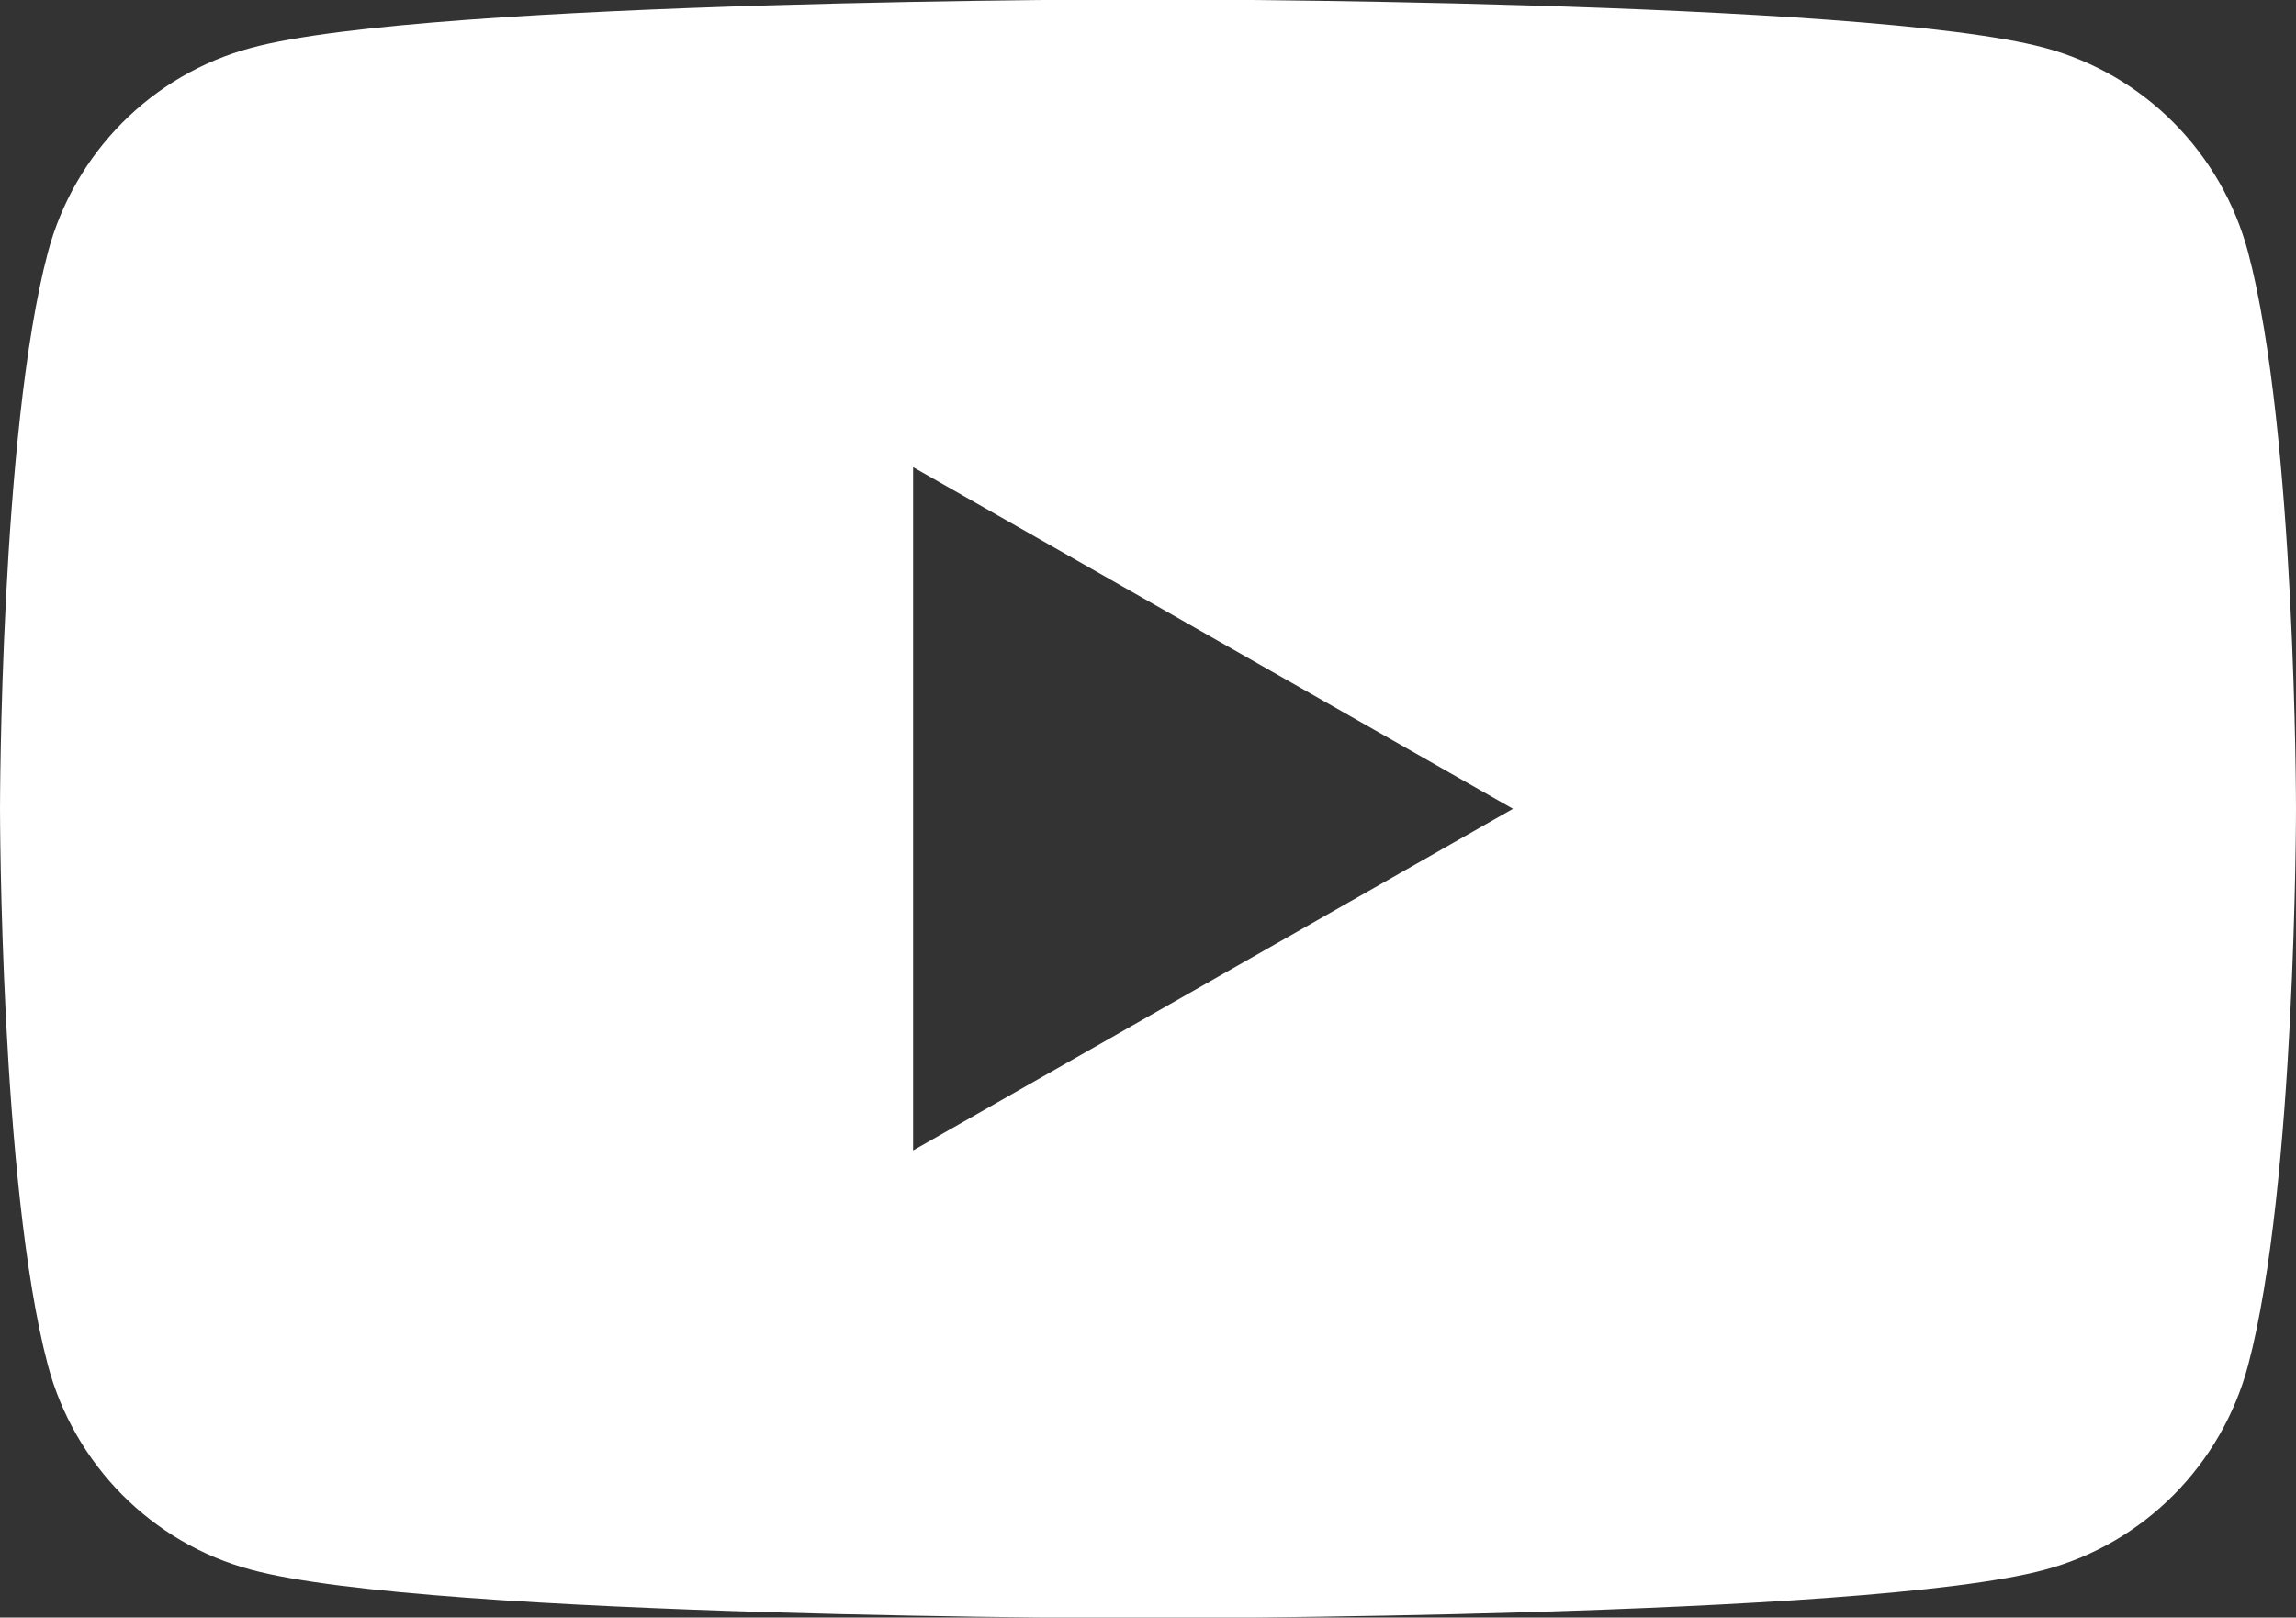
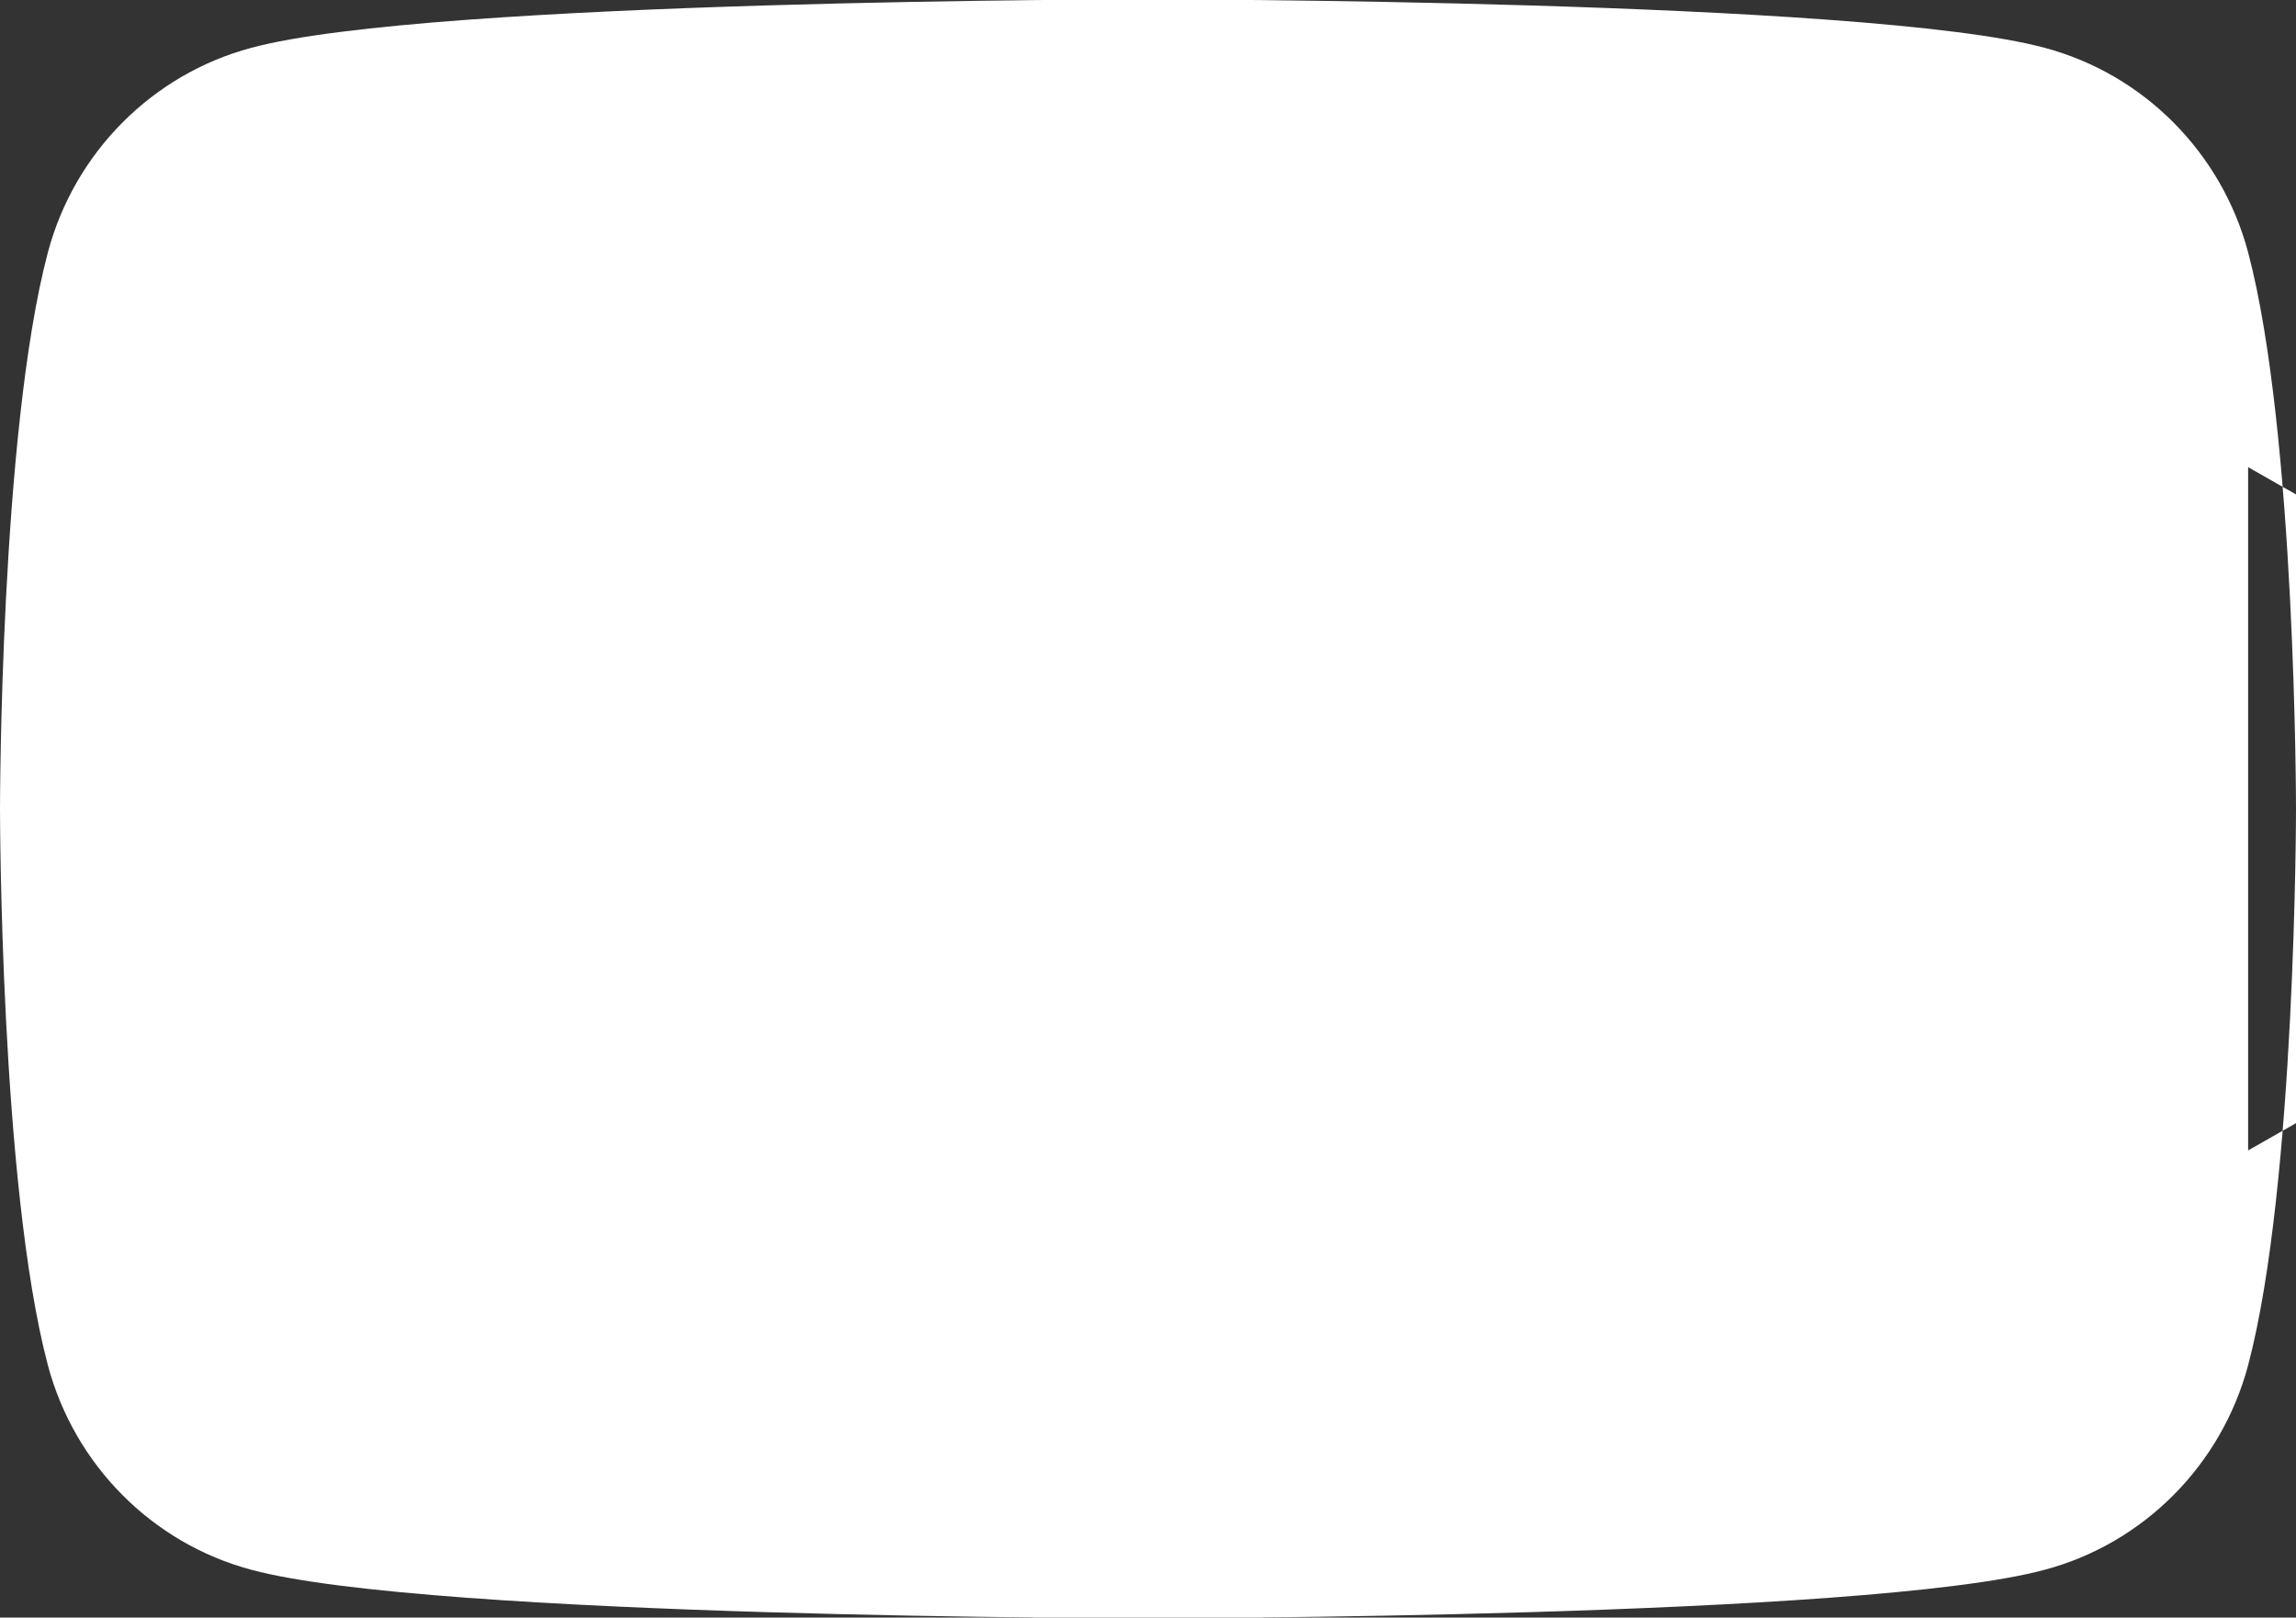
<svg xmlns="http://www.w3.org/2000/svg" id="_レイヤー_2" data-name="レイヤー 2" viewBox="0 0 35.48 25">
  <rect x="0" y="0" width="35.48" height="25" fill="#333333" stroke="none" />
  <defs>
    <style>
      .cls-1 {
        fill: #fff;
      }
    </style>
  </defs>
  <g id="_レイヤー_1-2" data-name="レイヤー 1">
-     <path class="cls-1" d="m34.74,3.9c-.41-1.54-1.61-2.75-3.14-3.16-2.77-.75-13.86-.75-13.86-.75,0,0-11.1,0-13.86.75-1.53.41-2.73,1.62-3.14,3.16-.74,2.79-.74,8.6-.74,8.6,0,0,0,5.81.74,8.6.41,1.54,1.61,2.75,3.14,3.16,2.77.75,13.86.75,13.86.75,0,0,11.1,0,13.86-.75,1.53-.41,2.73-1.62,3.14-3.16.74-2.79.74-8.6.74-8.6,0,0,0-5.81-.74-8.6Zm-20.63,13.87V7.22l9.27,5.28-9.27,5.28Z" />
+     <path class="cls-1" d="m34.74,3.9c-.41-1.54-1.61-2.75-3.14-3.16-2.77-.75-13.86-.75-13.86-.75,0,0-11.1,0-13.86.75-1.53.41-2.73,1.62-3.14,3.16-.74,2.79-.74,8.6-.74,8.6,0,0,0,5.81.74,8.6.41,1.54,1.61,2.75,3.14,3.16,2.77.75,13.86.75,13.86.75,0,0,11.1,0,13.86-.75,1.53-.41,2.73-1.62,3.14-3.16.74-2.79.74-8.6.74-8.6,0,0,0-5.81-.74-8.6ZV7.22l9.27,5.28-9.27,5.28Z" />
  </g>
</svg>